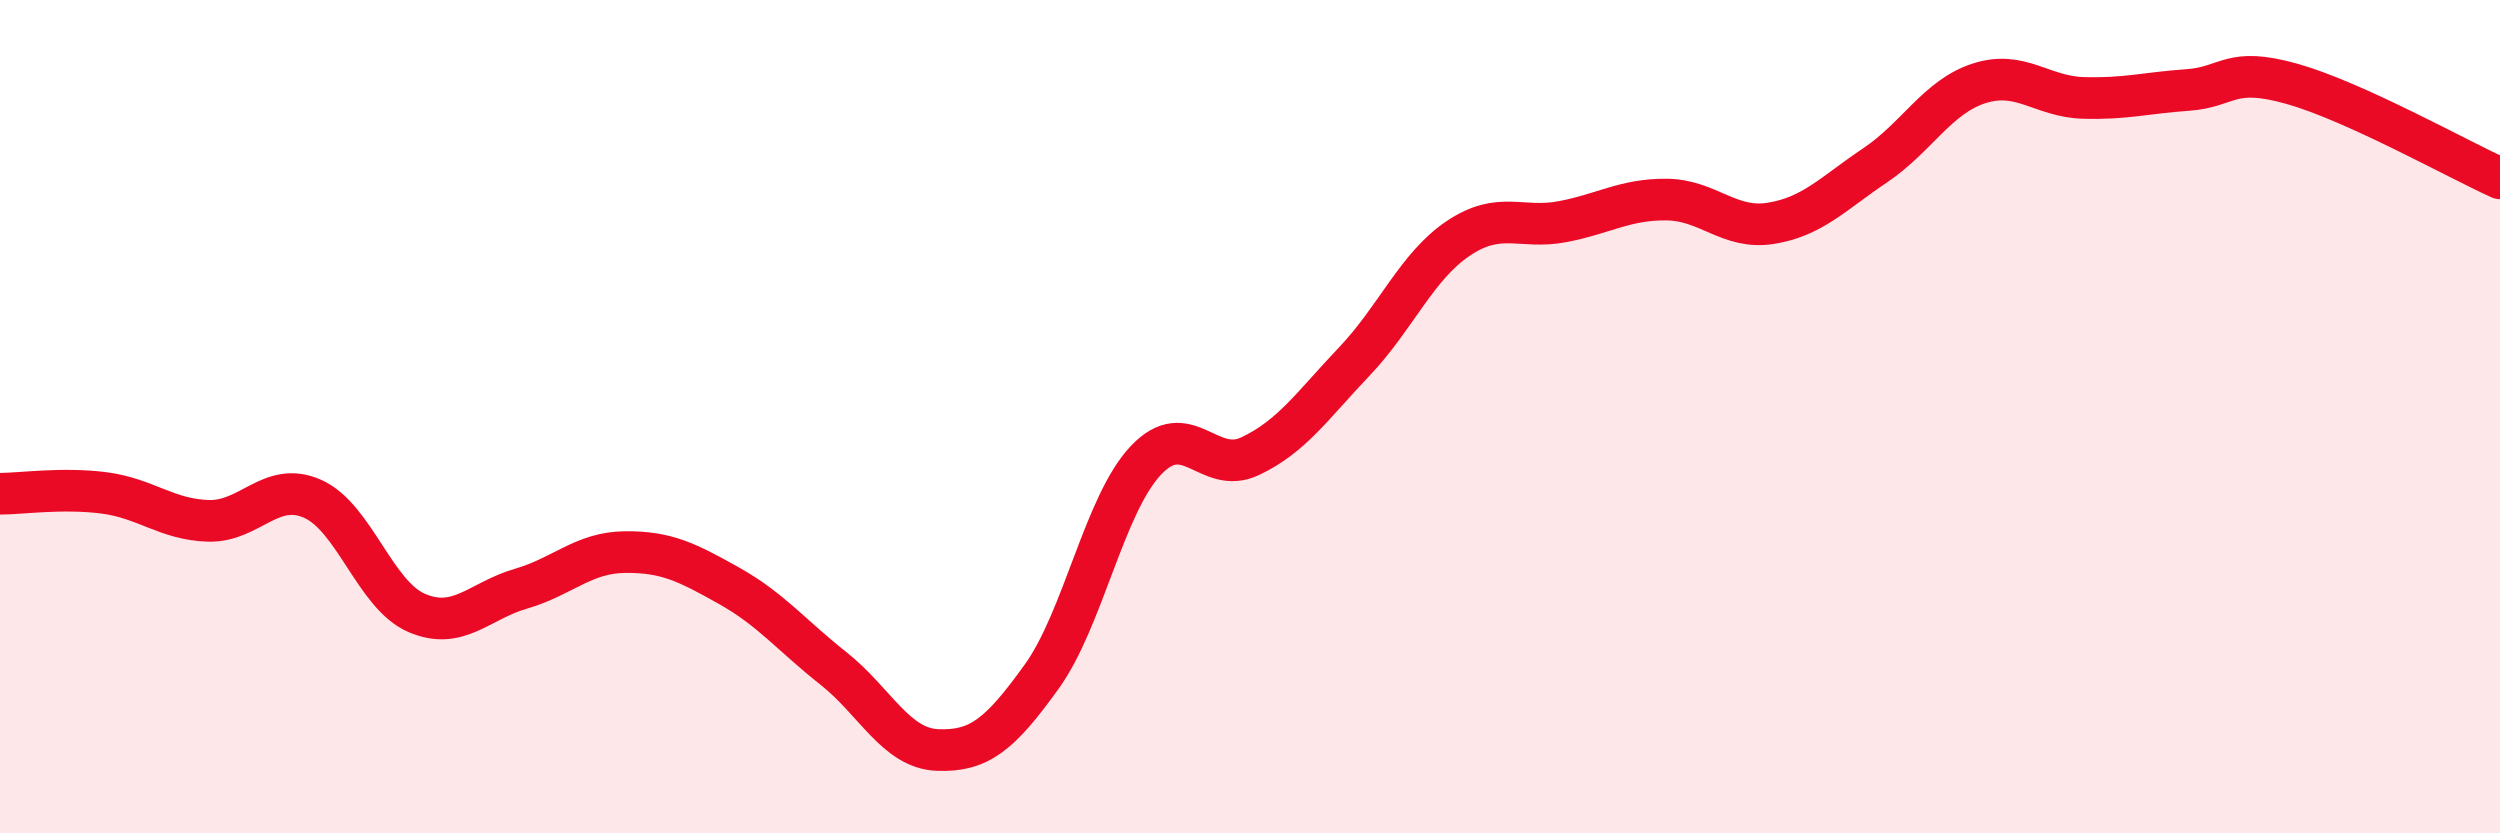
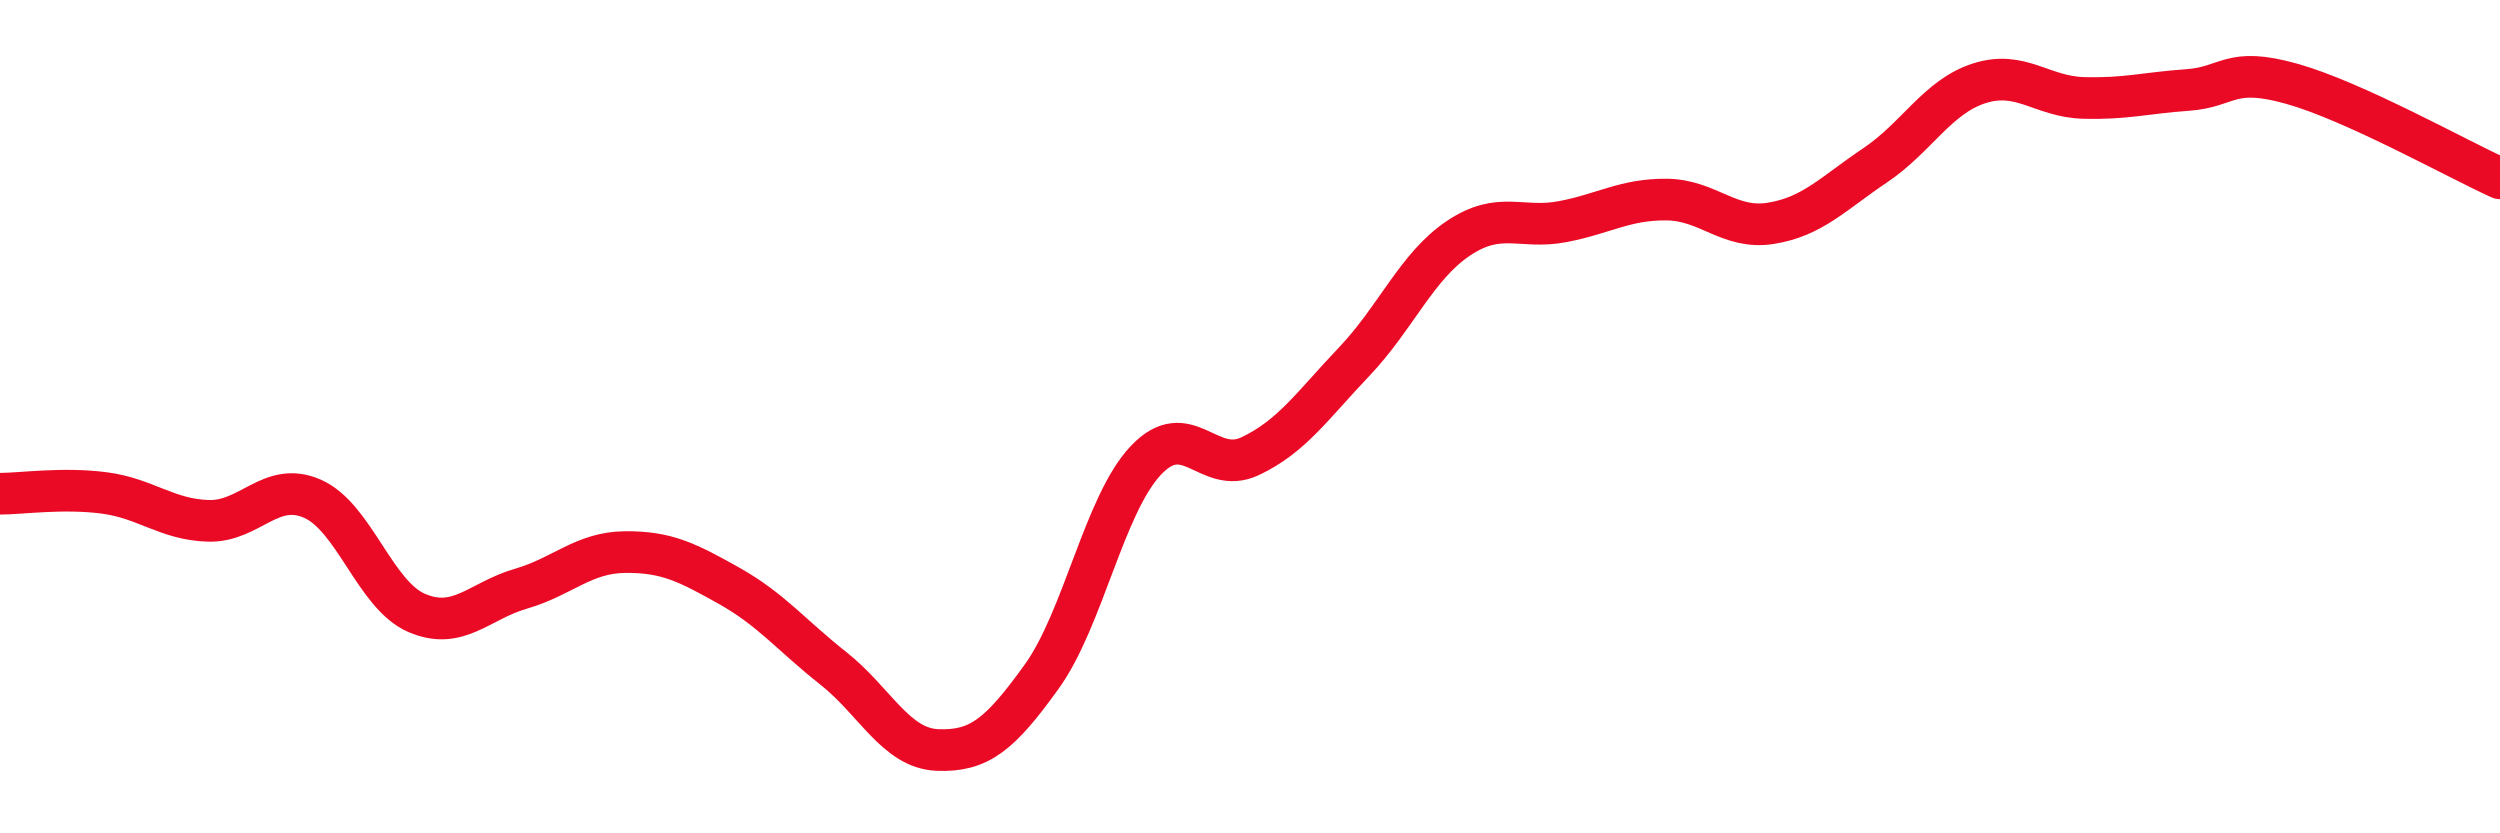
<svg xmlns="http://www.w3.org/2000/svg" width="60" height="20" viewBox="0 0 60 20">
-   <path d="M 0,11.85 C 0.5,11.85 1.5,11.7 2.5,11.83 C 3.5,11.96 4,12.47 5,12.5 C 6,12.53 6.5,11.53 7.5,11.97 C 8.5,12.41 9,14.28 10,14.71 C 11,15.14 11.5,14.42 12.5,14.13 C 13.5,13.84 14,13.26 15,13.25 C 16,13.24 16.5,13.5 17.5,14.06 C 18.5,14.62 19,15.25 20,16.04 C 21,16.83 21.5,17.96 22.5,18 C 23.5,18.04 24,17.63 25,16.24 C 26,14.85 26.5,12.11 27.5,11.05 C 28.5,9.99 29,11.42 30,10.95 C 31,10.48 31.5,9.73 32.5,8.68 C 33.5,7.63 34,6.39 35,5.72 C 36,5.05 36.5,5.51 37.5,5.32 C 38.5,5.13 39,4.78 40,4.79 C 41,4.8 41.5,5.52 42.5,5.36 C 43.5,5.2 44,4.64 45,3.97 C 46,3.3 46.5,2.32 47.5,2 C 48.5,1.68 49,2.32 50,2.35 C 51,2.38 51.5,2.23 52.5,2.16 C 53.5,2.09 53.5,1.59 55,2.01 C 56.5,2.43 59,3.83 60,4.28L60 20L0 20Z" fill="#EB0A25" opacity="0.1" stroke-linecap="round" stroke-linejoin="round" />
  <path d="M 0,11.85 C 0.5,11.85 1.5,11.7 2.5,11.83 C 3.5,11.96 4,12.47 5,12.5 C 6,12.53 6.5,11.53 7.5,11.97 C 8.5,12.41 9,14.28 10,14.71 C 11,15.14 11.5,14.42 12.5,14.13 C 13.5,13.84 14,13.26 15,13.25 C 16,13.24 16.5,13.5 17.5,14.06 C 18.5,14.62 19,15.25 20,16.04 C 21,16.83 21.5,17.96 22.5,18 C 23.5,18.04 24,17.63 25,16.24 C 26,14.85 26.5,12.11 27.5,11.05 C 28.5,9.99 29,11.42 30,10.95 C 31,10.48 31.5,9.73 32.5,8.68 C 33.5,7.63 34,6.39 35,5.72 C 36,5.05 36.5,5.51 37.5,5.32 C 38.5,5.13 39,4.78 40,4.79 C 41,4.8 41.5,5.52 42.5,5.36 C 43.5,5.2 44,4.64 45,3.97 C 46,3.3 46.5,2.32 47.5,2 C 48.5,1.68 49,2.32 50,2.35 C 51,2.38 51.5,2.23 52.5,2.16 C 53.5,2.09 53.5,1.59 55,2.01 C 56.5,2.43 59,3.83 60,4.28" stroke="#EB0A25" stroke-width="1" fill="none" stroke-linecap="round" stroke-linejoin="round" />
</svg>